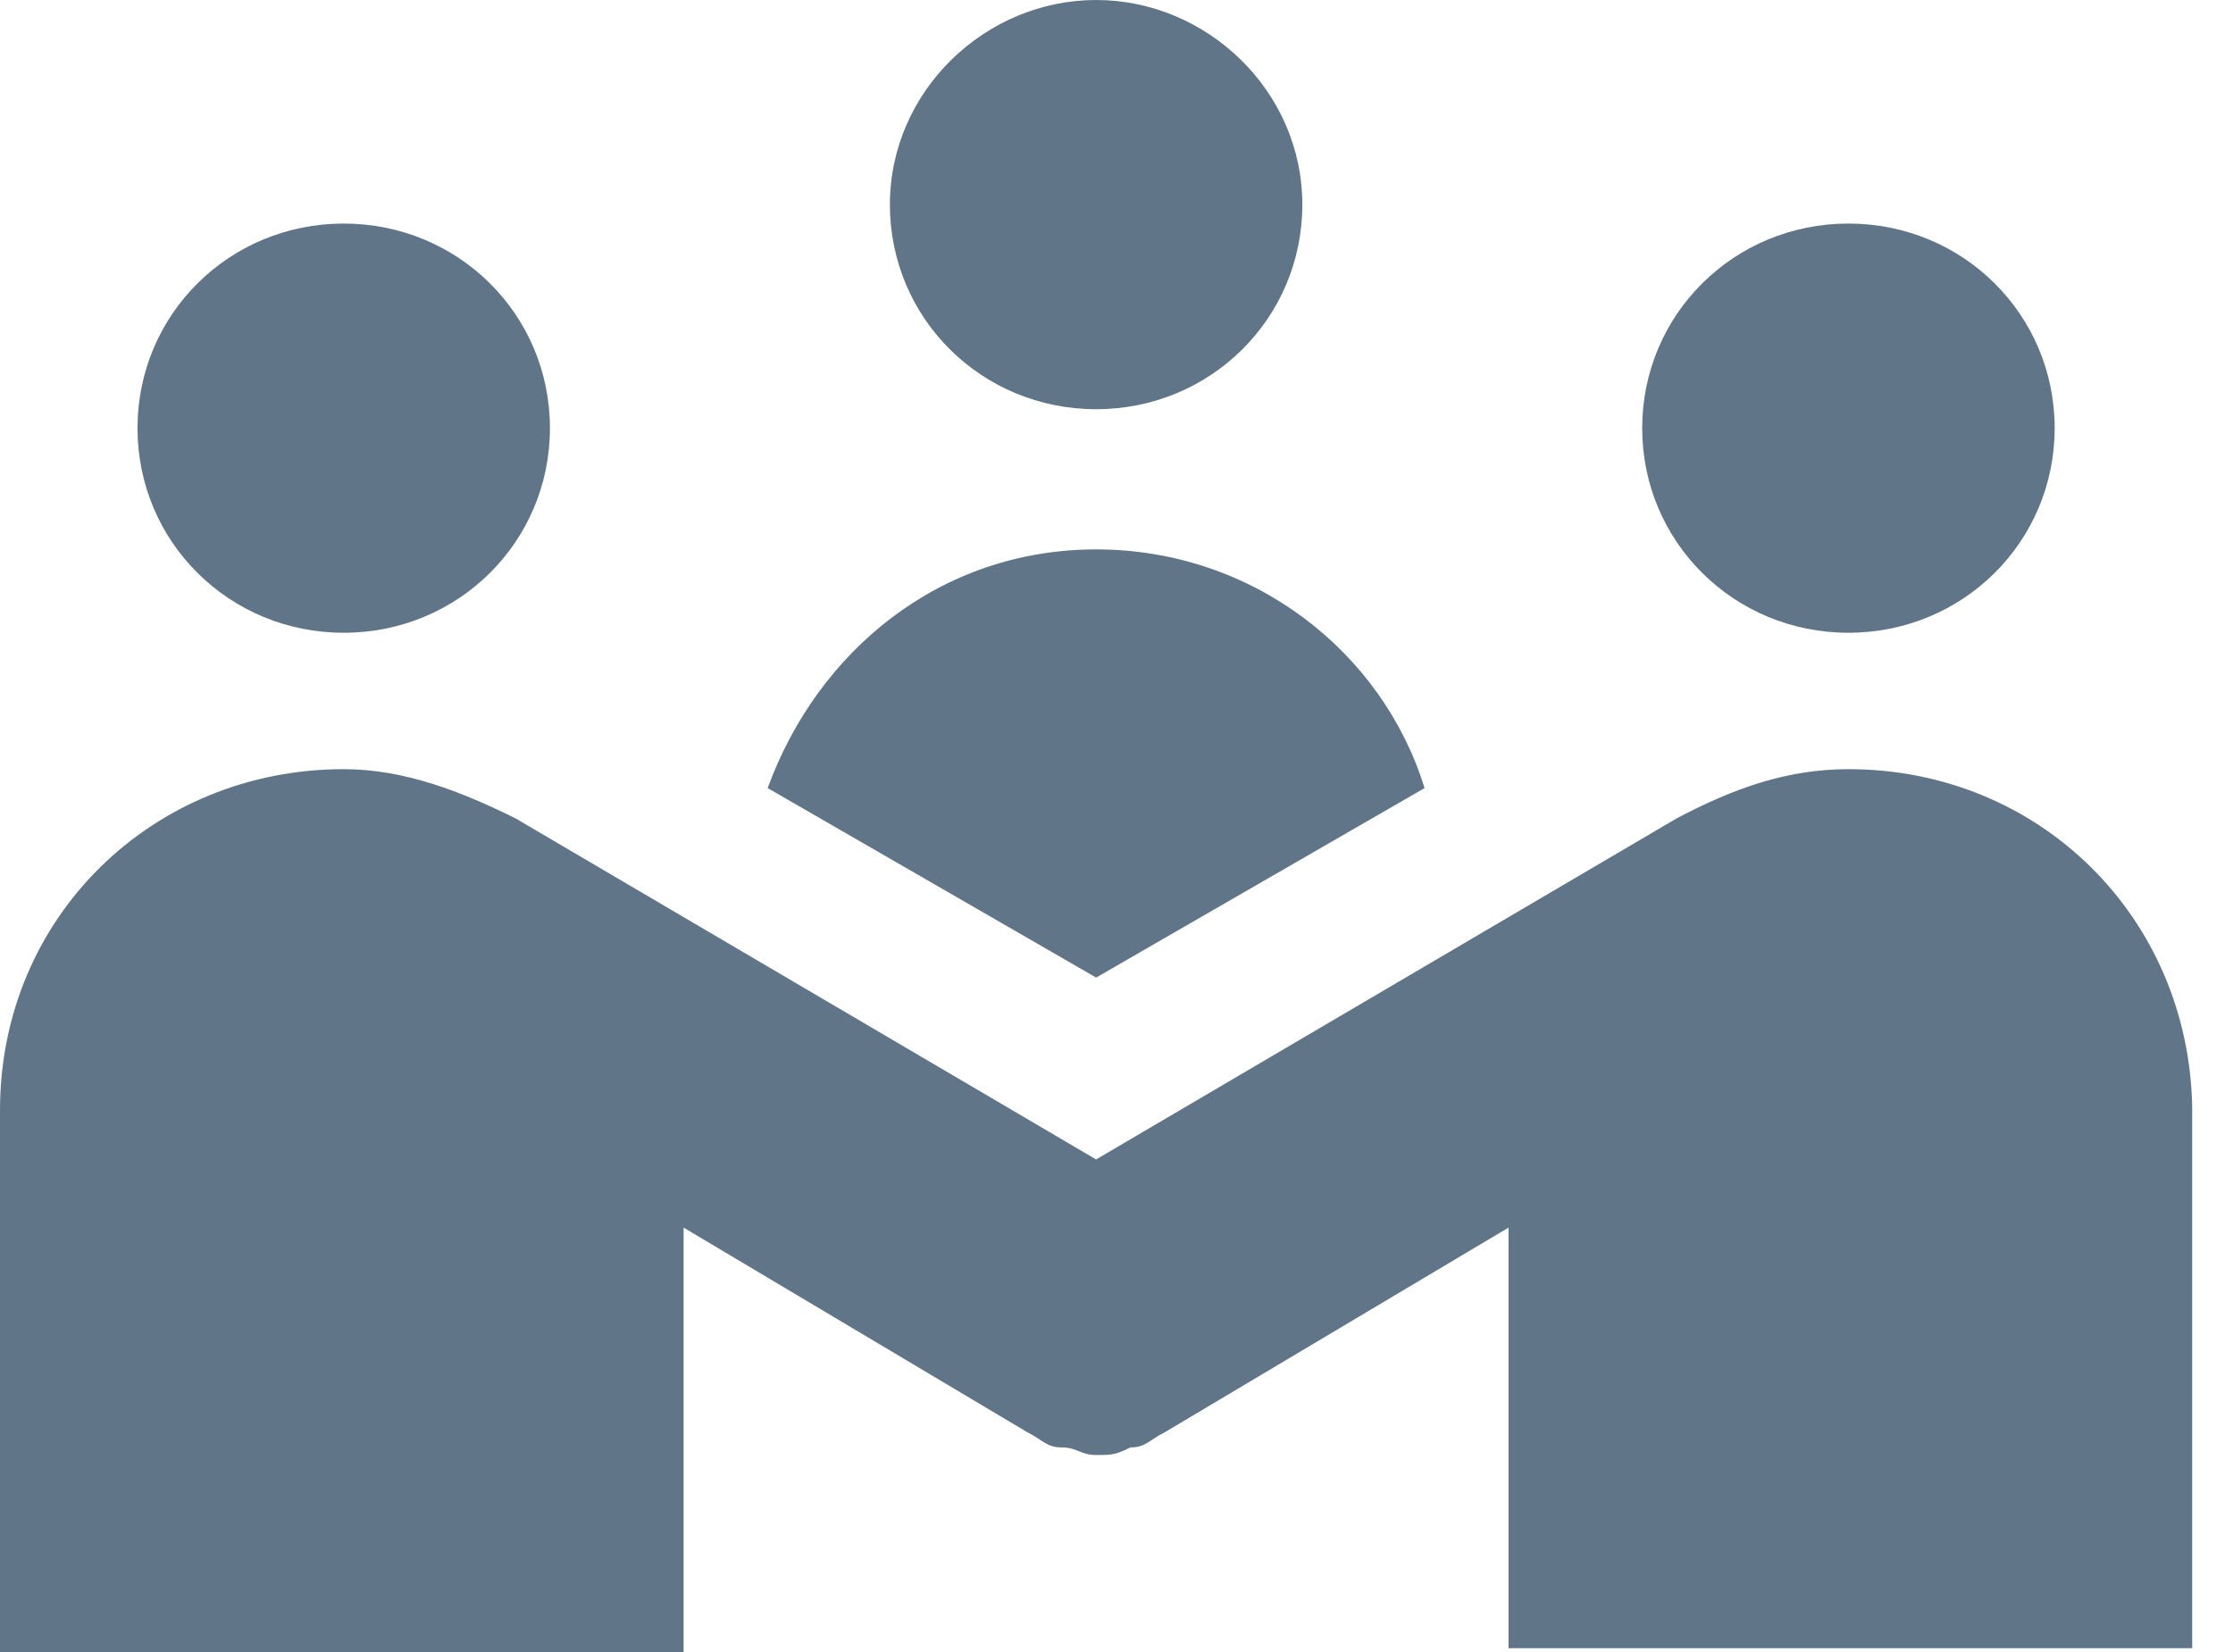
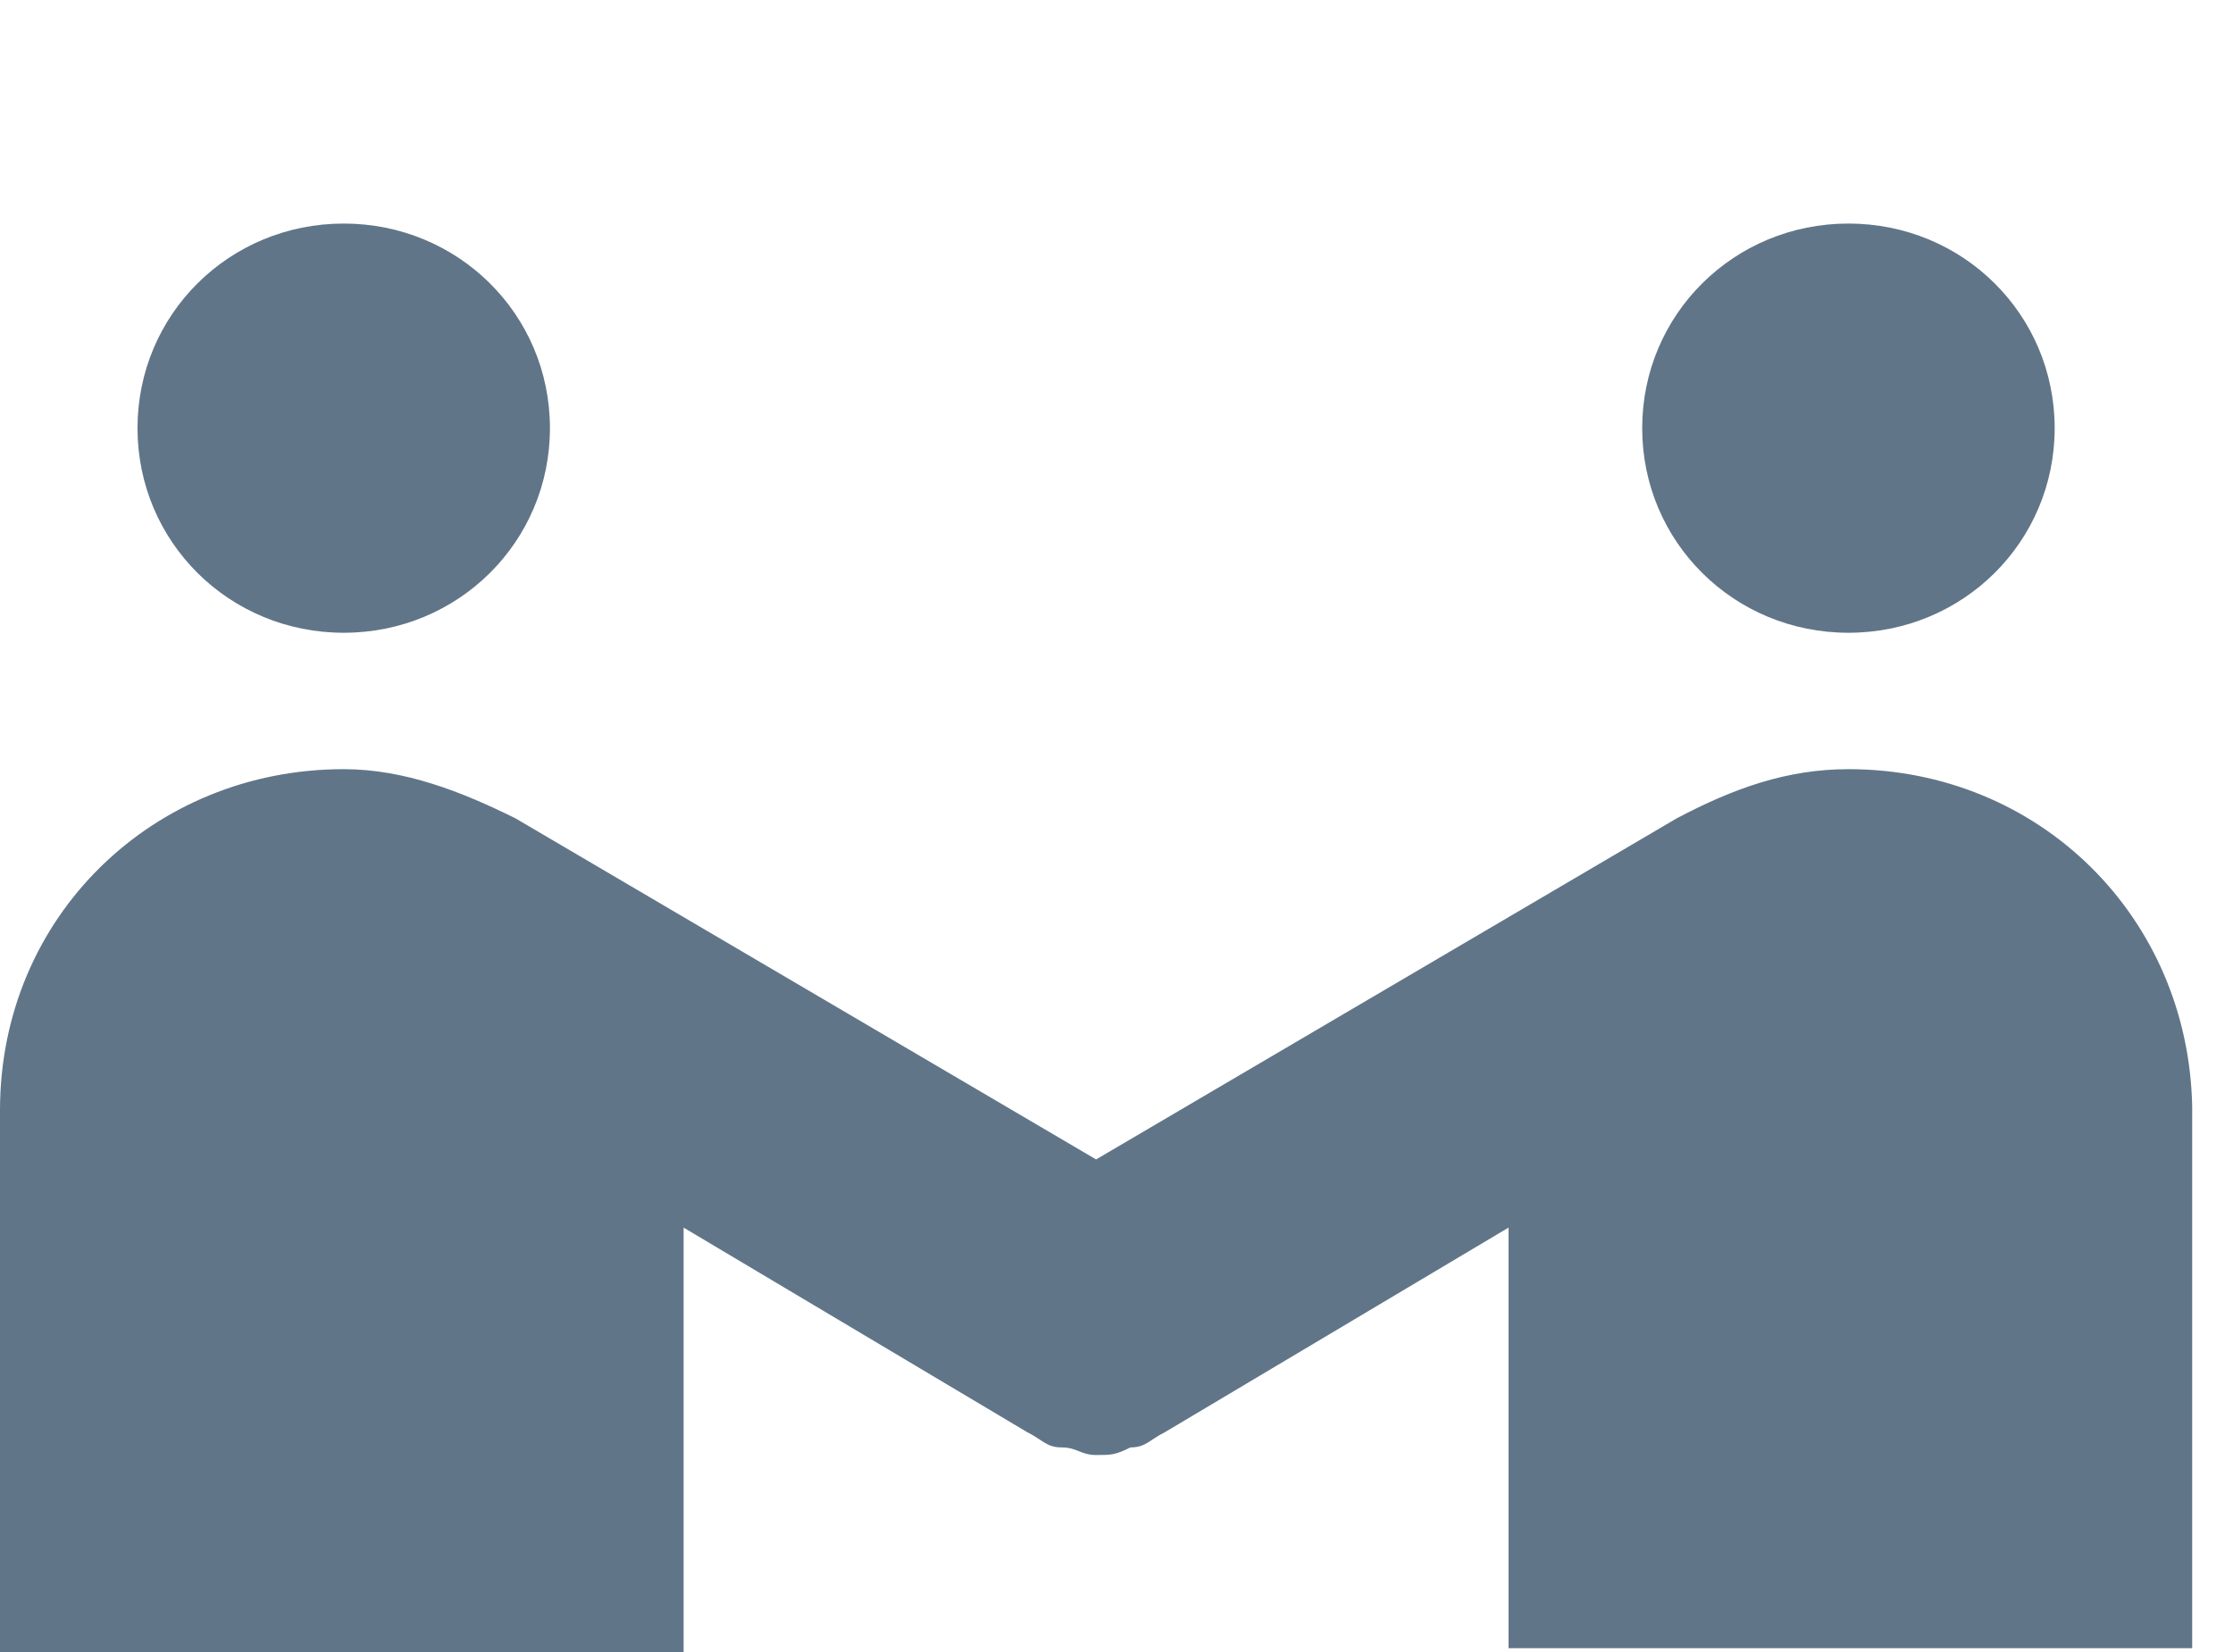
<svg xmlns="http://www.w3.org/2000/svg" width="50" height="37" fill="none">
  <path d="M7.696 14.172c2.566 0 4.618-2.037 4.618-4.583 0-2.545-2.052-4.582-4.618-4.582-2.565 0-4.617 2.037-4.617 4.582 0 2.546 2.052 4.583 4.617 4.583zm33.693 0c2.566 0 4.618-2.037 4.618-4.583 0-2.545-2.052-4.582-4.618-4.582-2.565 0-4.618 2.037-4.618 4.582 0 2.546 2.053 4.583 4.618 4.583zm0 3.055c-1.368 0-2.565.424-3.848 1.103l-12.998 7.638-12.998-7.638c-1.198-.594-2.48-1.103-3.849-1.103-4.275 0-7.696 3.31-7.696 7.638V37h15.307v-9.505l7.696 4.583c.343.17.428.34.77.34s.428.17.77.17.427 0 .77-.17c.341 0 .427-.17.769-.34l7.696-4.583v9.42h15.308V24.78c-.086-4.243-3.421-7.553-7.697-7.553z" fill="#617589" />
-   <path d="M24.544 9.165c2.565 0 4.617-2.037 4.617-4.582C29.162 2.037 27.024 0 24.544 0s-4.618 2.037-4.618 4.583c0 2.545 2.052 4.582 4.618 4.582zm0 3.14c-3.506 0-6.243 2.291-7.355 5.346l7.355 4.244 7.354-4.244c-.94-3.055-3.848-5.346-7.354-5.346z" fill="#617589" />
</svg>